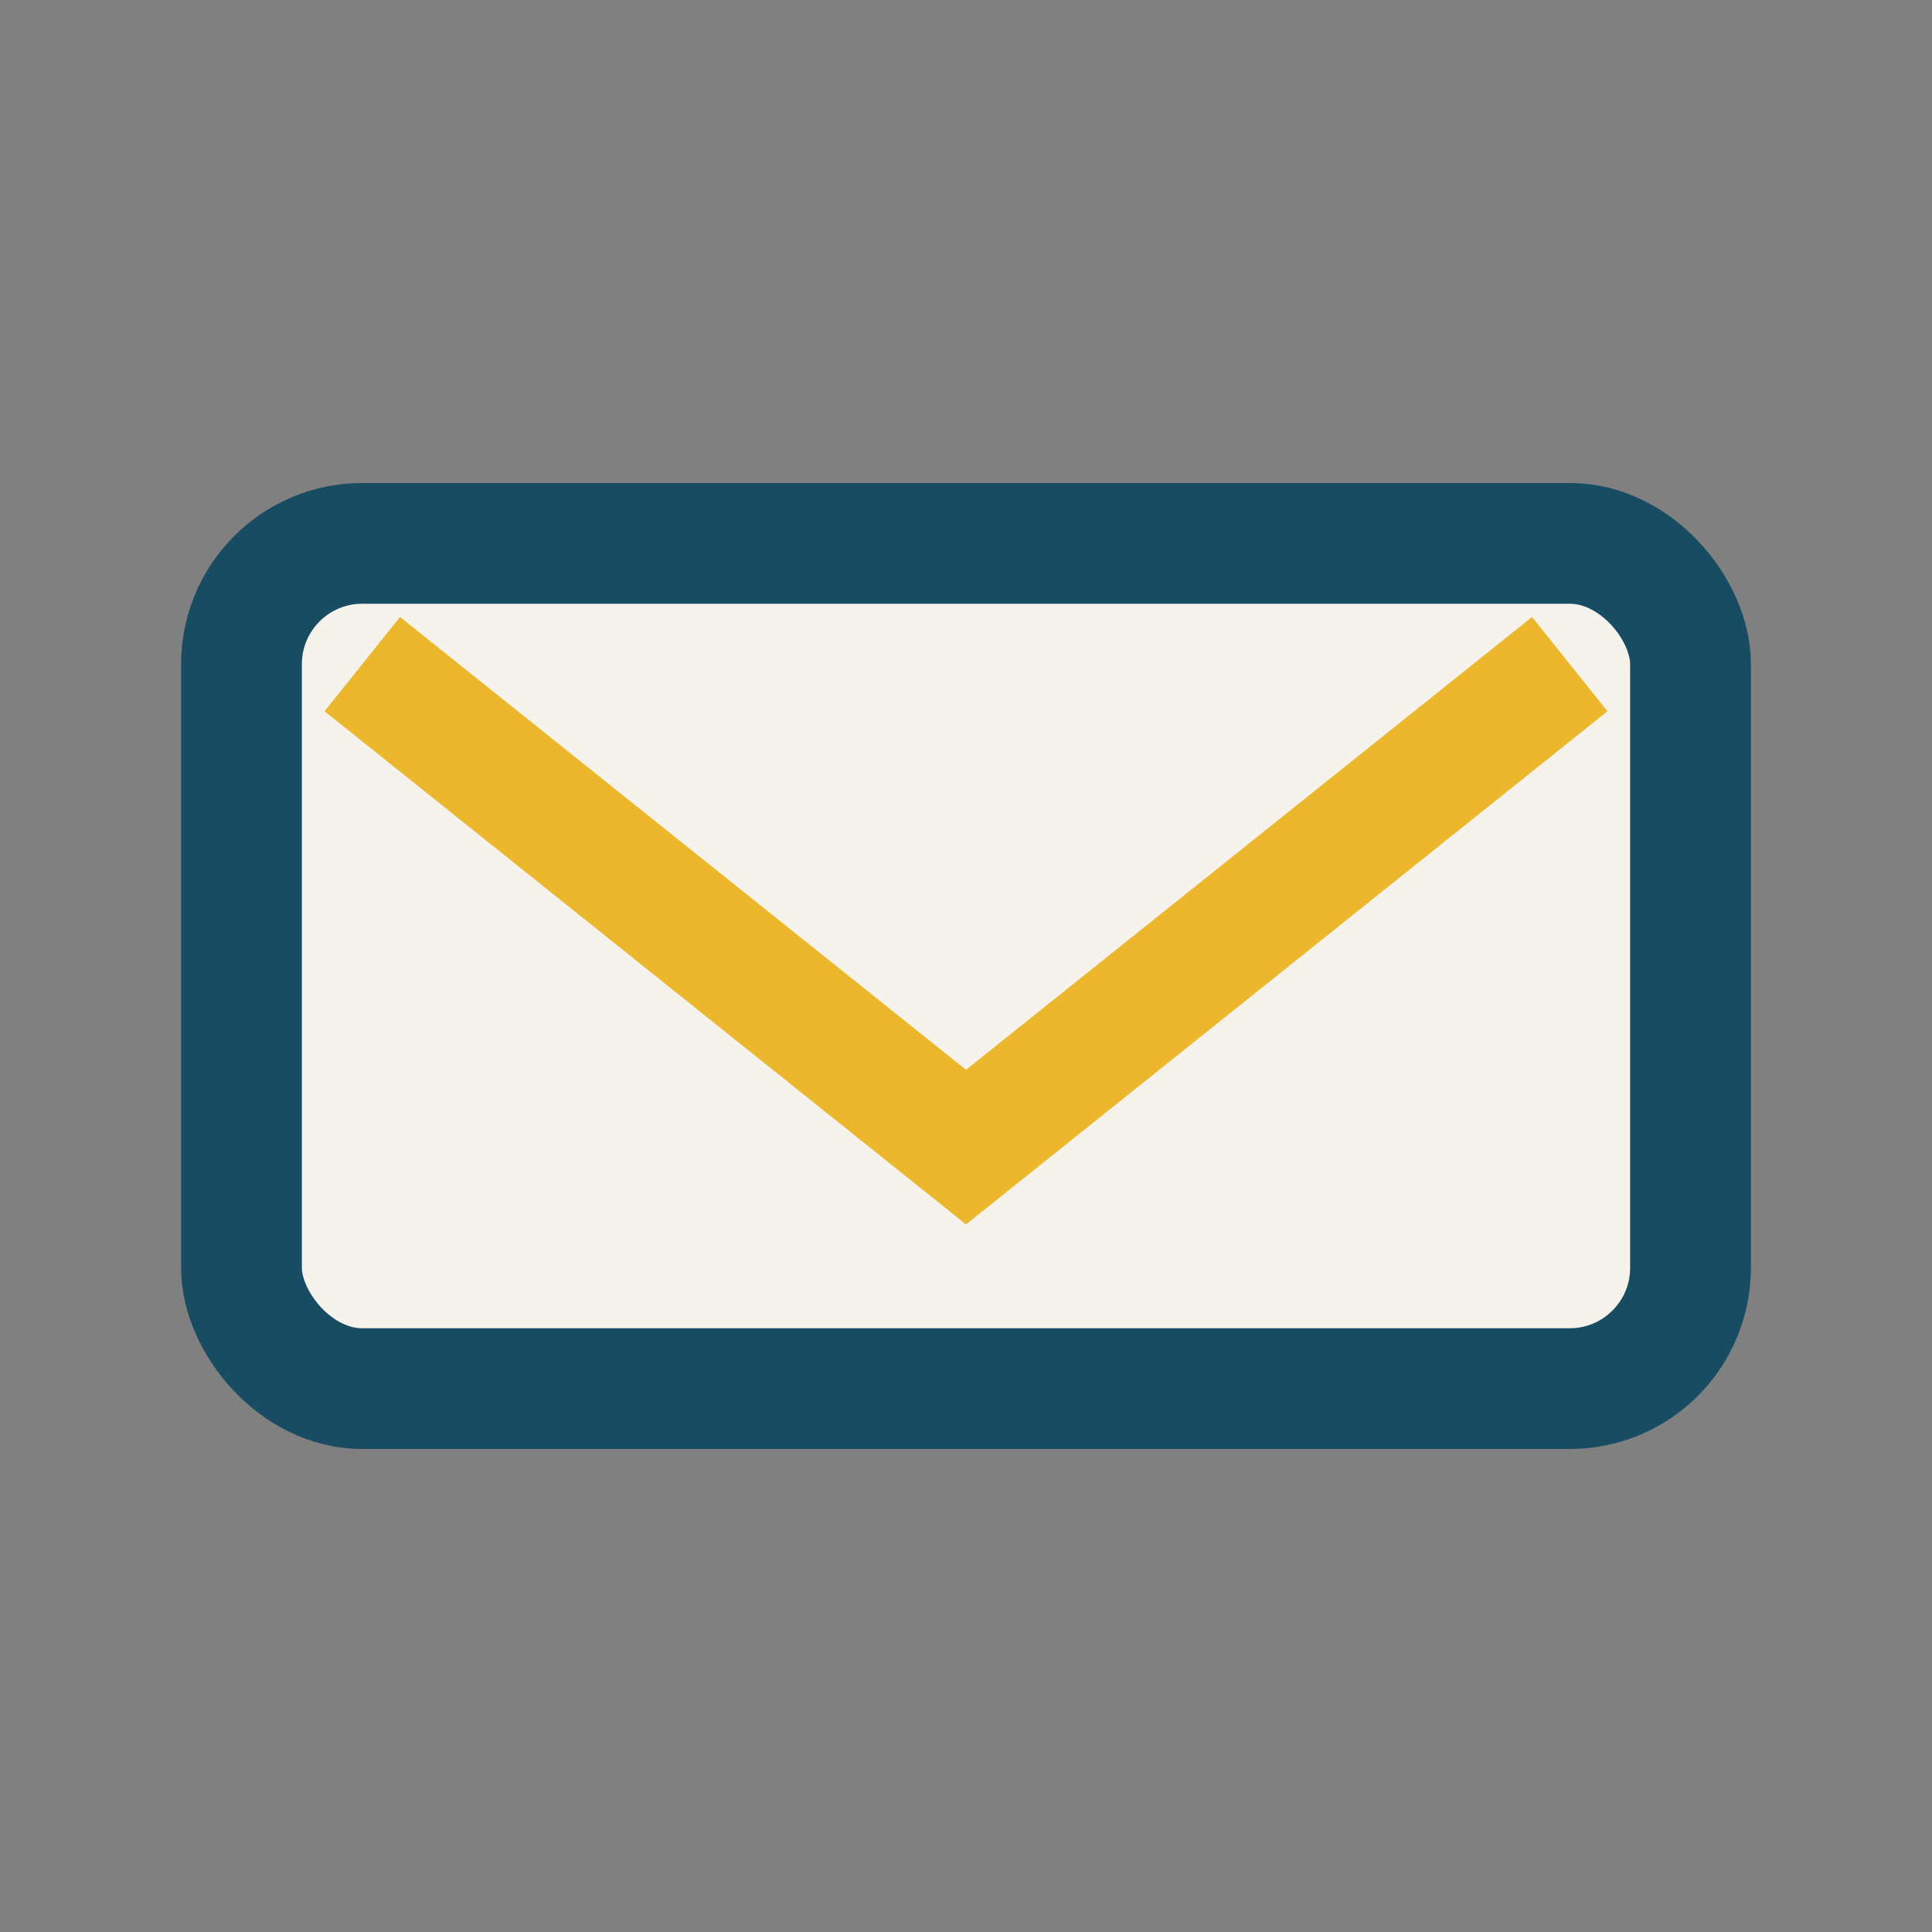
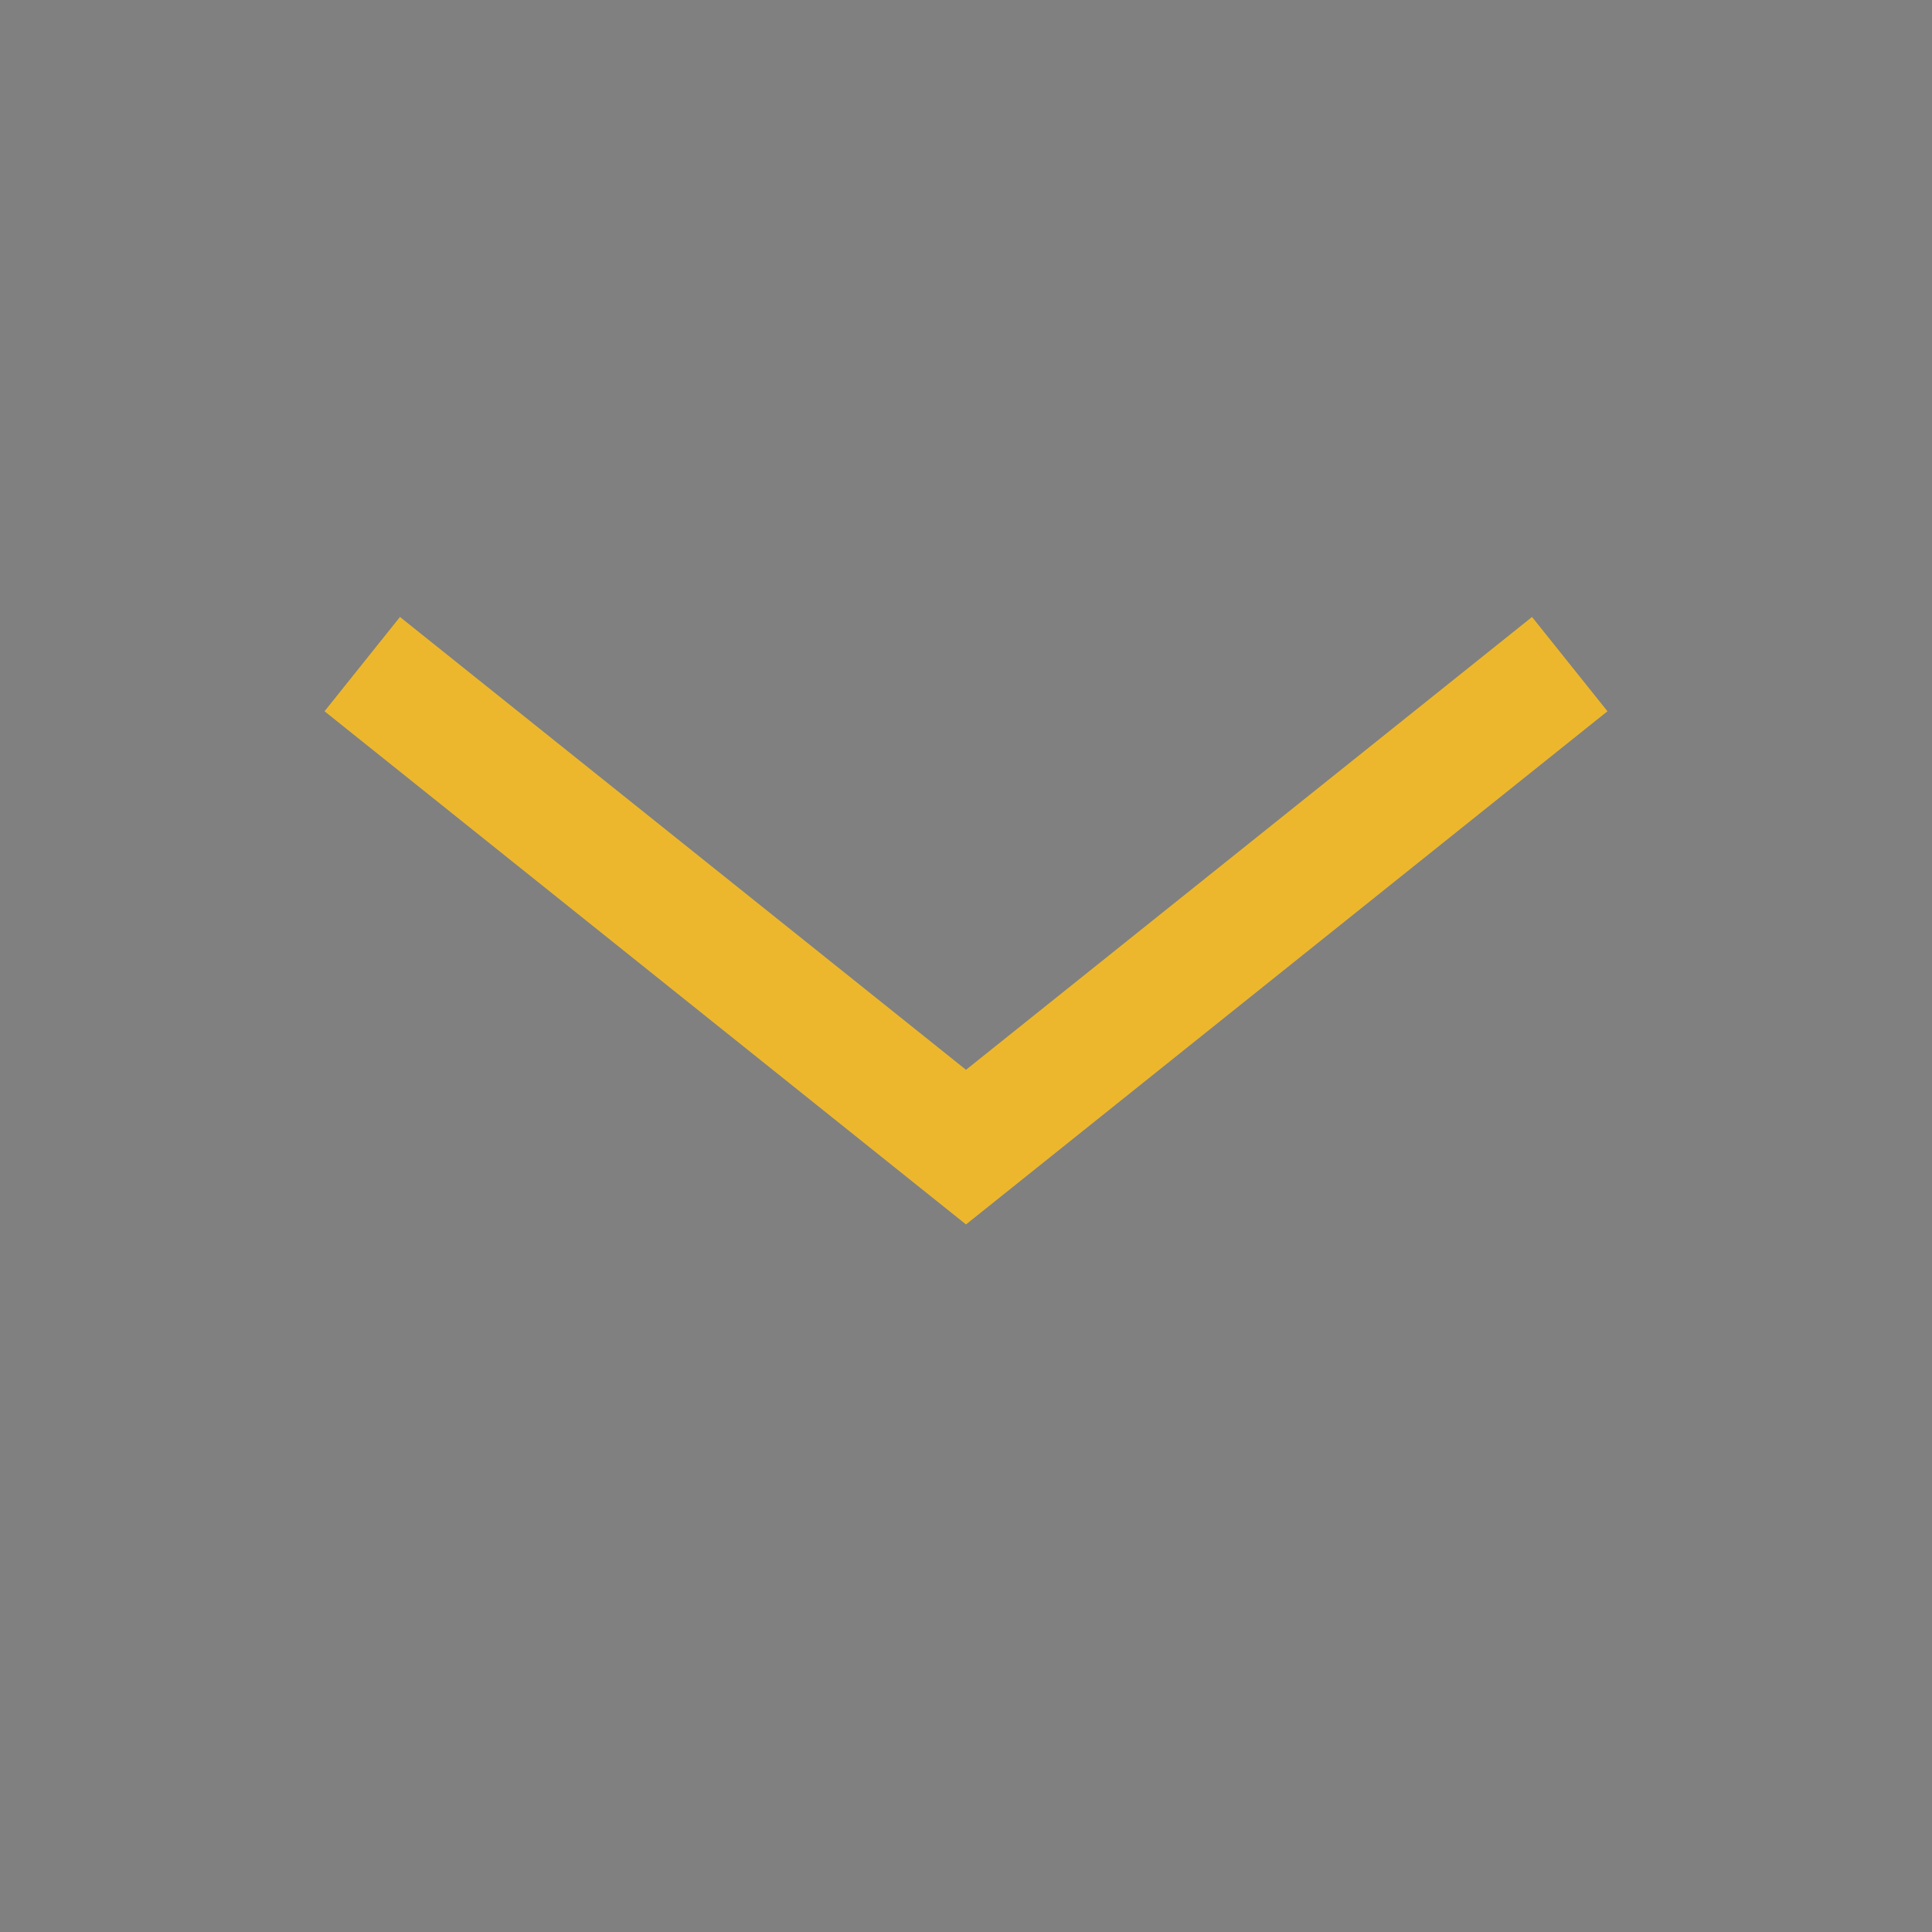
<svg xmlns="http://www.w3.org/2000/svg" width="32" height="32" viewBox="0 0 32 32">
  <rect x="0" y="0" width="32" height="32" fill="#808080" stroke="none" />
-   <rect x="4" y="9" width="24" height="14" rx="2" fill="#F5F3EC" stroke="#174C63" stroke-width="2" />
  <path d="M6 11l10 8 10-8" fill="none" stroke="#EDB72D" stroke-width="2" />
</svg>